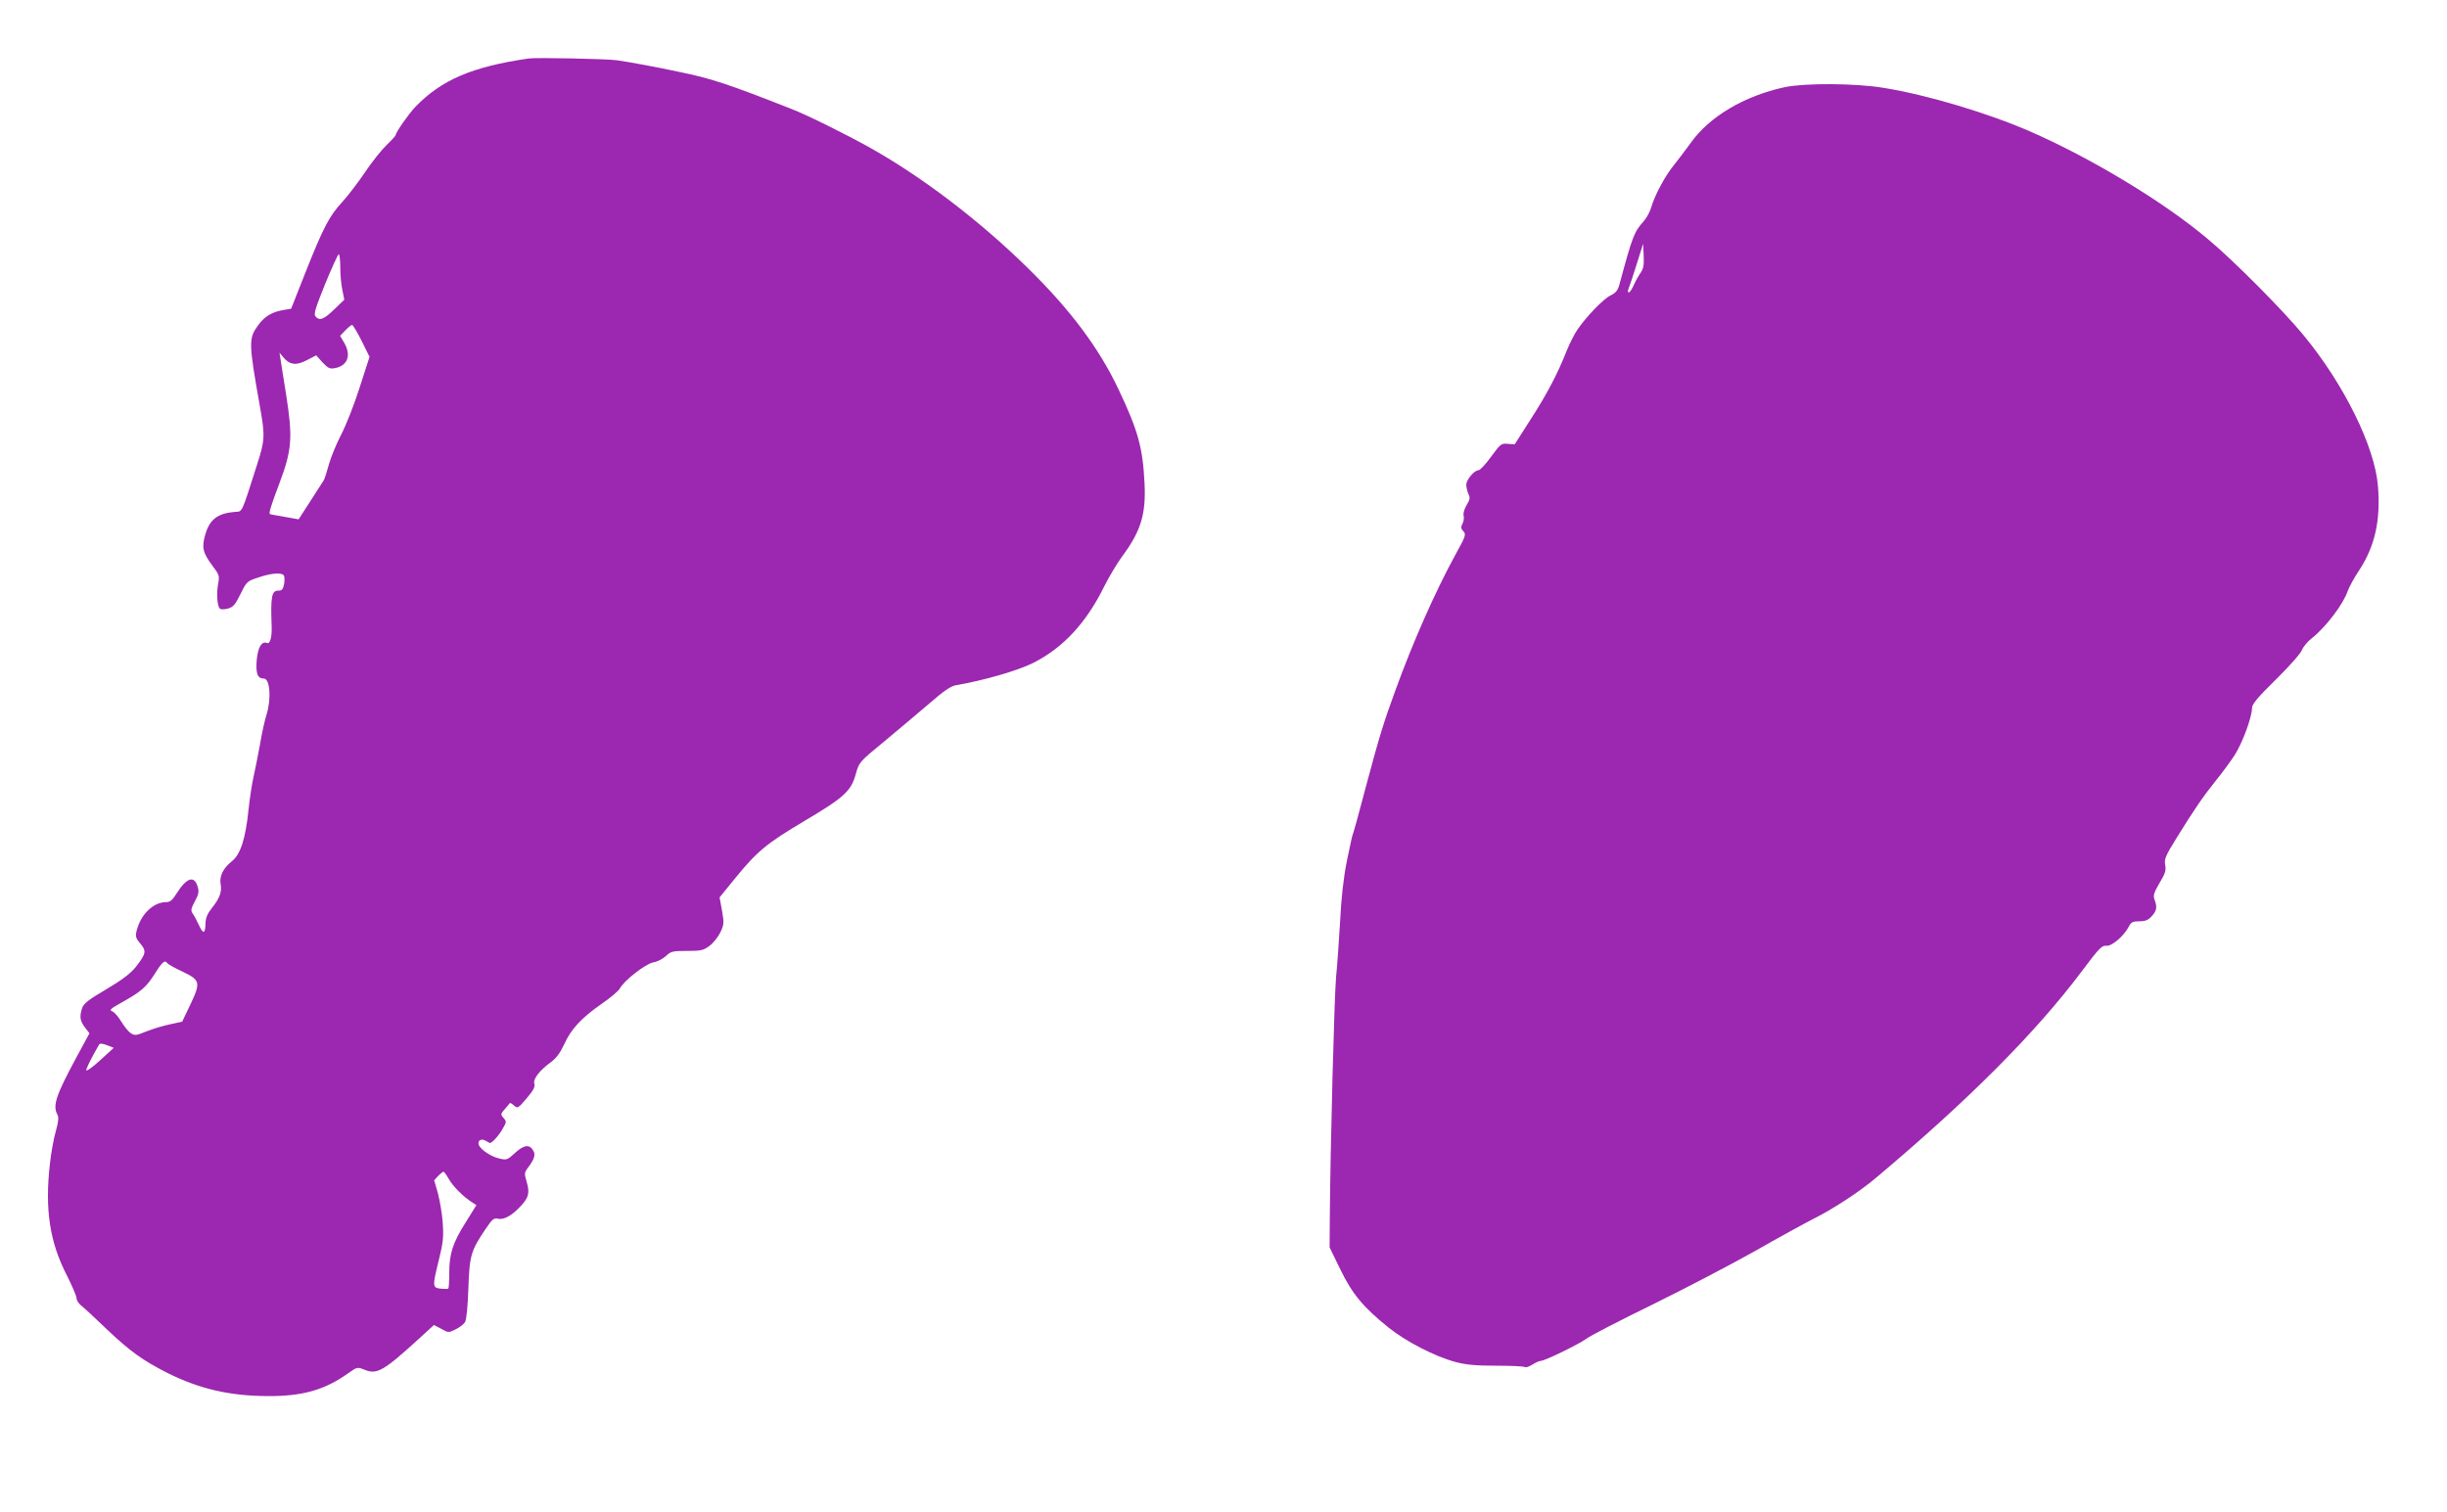
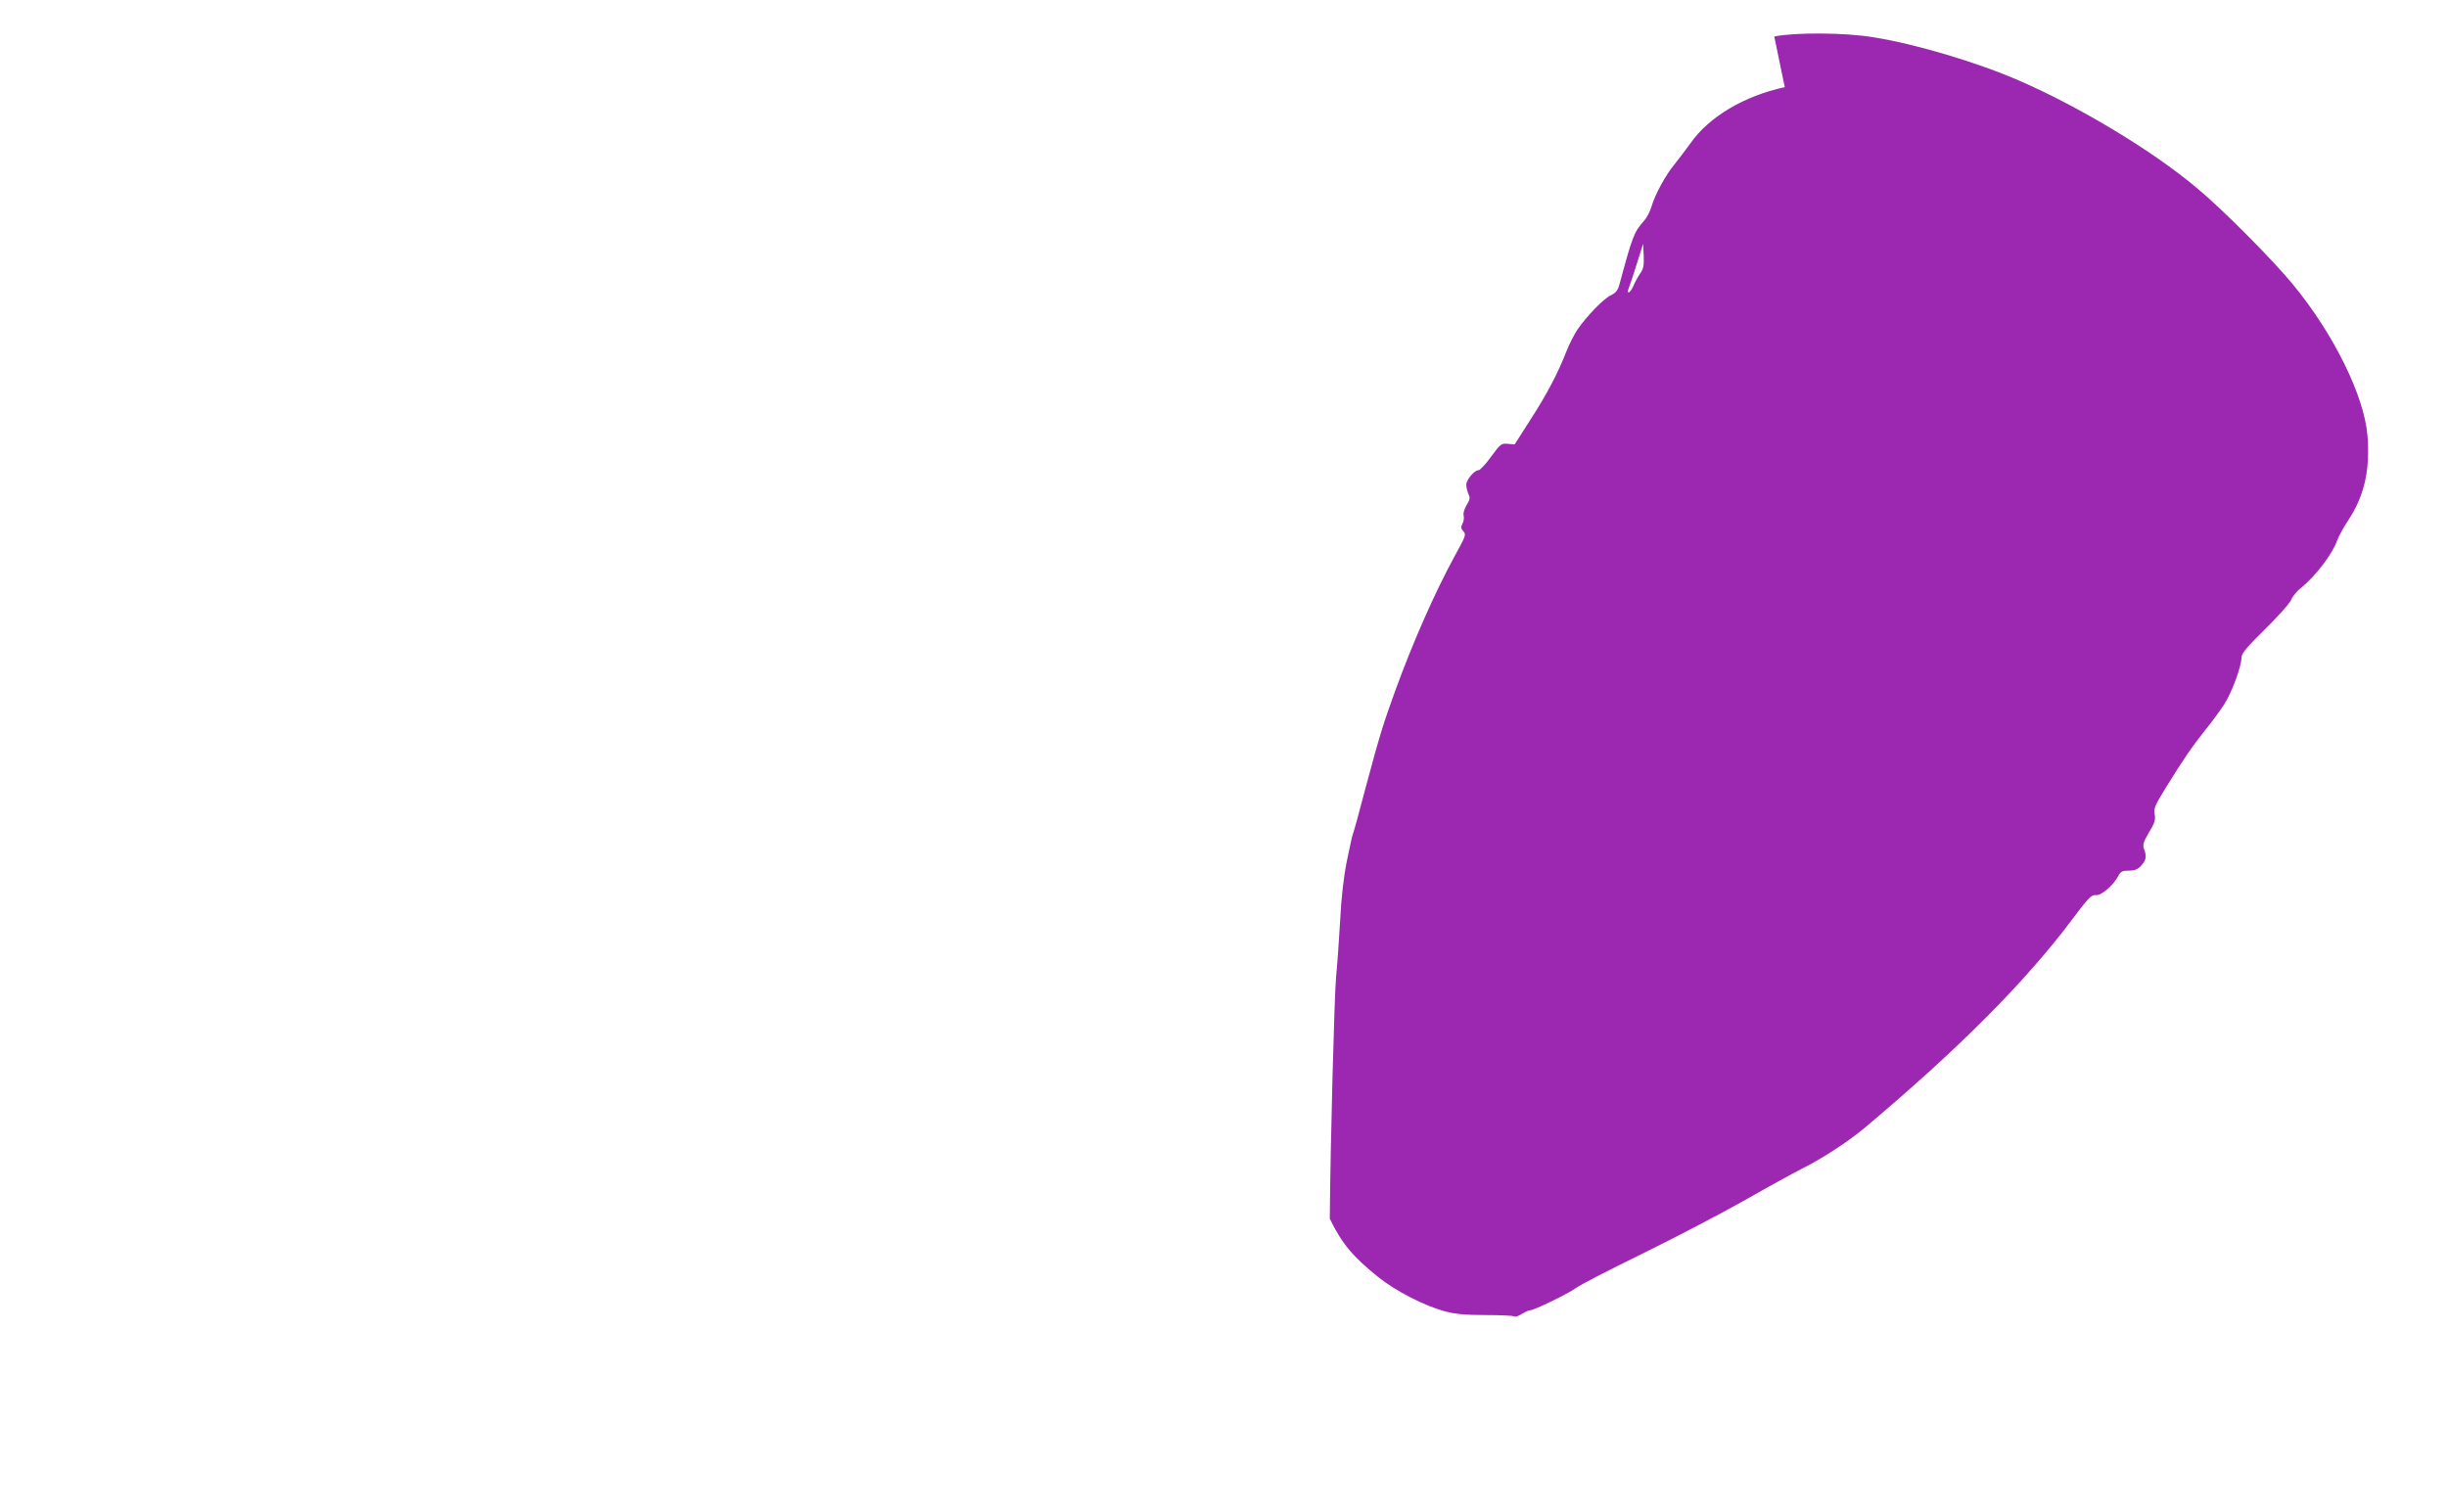
<svg xmlns="http://www.w3.org/2000/svg" version="1.0" width="1280pt" height="791pt" viewBox="0 0 1280 791" preserveAspectRatio="xMidYMid meet">
  <g transform="translate(0,791) scale(0.1,-0.1)" fill="#9c27b0" stroke="none">
-     <path d="M2765 7604 c-295 -43 -457 -112 -593 -254 -34 -35 -102 -133 -102 -146 0 -4 -22 -28 -48 -53 -27 -26 -77 -89 -112 -141 -35 -52 -88 -122 -119 -156 -68 -73 -100 -134 -195 -374 l-73 -185 -41 -7 c-60 -10 -99 -34 -132 -80 -50 -69 -50 -89 10 -427 27 -152 26 -174 -16 -304 -83 -260 -75 -242 -114 -245 -91 -7 -133 -39 -156 -118 -20 -68 -13 -96 36 -162 37 -49 39 -54 31 -97 -9 -50 -5 -115 9 -129 5 -5 22 -5 42 0 28 8 38 20 66 76 32 65 33 67 94 87 67 23 123 27 133 10 4 -6 4 -26 1 -45 -6 -28 -11 -34 -31 -34 -34 0 -40 -32 -34 -187 2 -56 -8 -93 -24 -87 -28 11 -47 -20 -54 -88 -6 -72 4 -98 37 -98 32 0 40 -104 15 -186 -9 -27 -25 -98 -35 -159 -11 -60 -27 -139 -35 -175 -8 -36 -19 -110 -25 -166 -15 -150 -42 -233 -85 -268 -48 -38 -68 -80 -61 -121 8 -40 -5 -75 -46 -126 -23 -29 -32 -51 -33 -79 -1 -57 -12 -59 -35 -9 -11 24 -26 52 -33 61 -10 15 -7 26 12 62 20 37 23 50 15 77 -18 61 -58 48 -112 -38 -21 -34 -33 -43 -55 -43 -59 0 -121 -54 -146 -129 -16 -48 -14 -56 15 -90 31 -37 27 -52 -25 -119 -28 -35 -70 -67 -154 -117 -92 -54 -118 -74 -127 -98 -15 -45 -12 -67 14 -102 l24 -31 -70 -129 c-106 -197 -123 -249 -98 -296 8 -14 6 -37 -8 -87 -11 -37 -25 -114 -31 -172 -27 -237 -1 -409 89 -583 27 -54 50 -107 50 -118 0 -10 10 -27 22 -37 12 -9 72 -64 132 -122 126 -120 192 -167 322 -233 166 -83 324 -120 524 -121 183 -1 299 32 422 120 47 33 47 33 87 17 63 -25 98 -5 279 160 l82 75 38 -20 c37 -21 39 -21 75 -3 21 10 43 27 50 39 7 13 14 82 17 176 6 172 13 197 92 313 33 49 42 56 62 51 31 -7 72 15 117 63 45 47 51 72 34 130 -13 43 -13 48 9 77 31 42 38 64 26 85 -19 36 -49 32 -95 -10 -41 -38 -45 -39 -83 -30 -42 9 -96 45 -107 70 -9 23 12 37 35 23 11 -6 21 -12 23 -12 11 0 48 41 66 74 21 36 21 39 5 57 -16 18 -16 21 7 47 13 15 25 29 26 31 2 2 11 -3 22 -13 18 -16 21 -15 66 38 35 41 45 60 40 76 -8 24 27 70 88 114 27 20 48 49 67 90 36 81 90 139 194 212 47 32 91 69 98 82 22 42 134 129 175 137 21 3 51 19 66 33 26 25 35 27 111 27 74 0 86 3 118 27 20 15 45 47 56 70 19 39 20 49 9 113 l-13 70 78 96 c118 145 167 186 366 304 209 124 244 156 269 247 17 61 18 62 152 172 73 61 179 150 235 198 72 63 111 89 136 93 142 24 323 76 405 117 156 79 276 208 370 398 26 52 68 122 92 155 100 134 128 223 120 385 -9 188 -34 278 -137 495 -102 215 -252 416 -477 636 -251 246 -548 472 -818 624 -133 74 -330 172 -415 205 -330 130 -424 161 -588 194 -126 27 -263 52 -327 61 -53 7 -422 15 -460 9z m-985 -1094 c0 -38 5 -91 11 -118 l10 -50 -53 -51 c-55 -53 -77 -61 -98 -36 -10 12 0 43 51 170 35 85 67 155 71 155 4 0 8 -31 8 -70z m112 -384 l41 -83 -52 -161 c-28 -89 -72 -199 -96 -245 -24 -46 -53 -116 -64 -155 -11 -40 -23 -77 -27 -84 -4 -7 -36 -56 -70 -109 l-62 -96 -73 13 c-41 7 -75 13 -76 14 -9 1 3 41 48 160 67 178 71 240 35 470 -15 91 -28 176 -30 190 l-4 25 18 -22 c34 -42 68 -47 124 -18 l50 26 33 -37 c30 -31 38 -35 65 -30 68 13 87 69 47 135 l-20 34 27 28 c15 16 31 29 36 29 4 0 27 -38 50 -84z m-1017 -3255 c3 -5 38 -25 79 -44 94 -45 97 -56 41 -174 l-42 -88 -64 -14 c-35 -7 -90 -24 -123 -37 -54 -22 -62 -23 -82 -9 -13 8 -35 36 -50 61 -15 25 -36 49 -47 53 -17 6 -9 14 49 46 102 57 129 80 174 151 39 62 53 74 65 55z m-308 -432 l28 -11 -70 -64 c-38 -35 -71 -59 -73 -54 -3 7 20 54 65 133 6 10 17 9 50 -4z m1781 -698 c22 -38 74 -91 121 -121 l23 -15 -56 -90 c-68 -108 -86 -164 -86 -265 0 -42 -2 -79 -5 -81 -2 -3 -20 -3 -40 -1 -43 5 -44 11 -9 152 22 89 25 118 20 191 -3 47 -15 116 -25 155 l-20 69 21 23 c12 12 24 22 28 22 3 0 16 -17 28 -39z" />
-     <path d="M9336 7454 c-213 -46 -396 -155 -493 -293 -26 -36 -64 -86 -84 -111 -47 -56 -103 -161 -120 -220 -7 -25 -24 -58 -39 -75 -53 -60 -59 -75 -130 -337 -8 -28 -19 -41 -46 -54 -36 -17 -126 -110 -173 -179 -15 -22 -40 -71 -55 -108 -47 -120 -104 -229 -190 -362 l-83 -130 -36 3 c-34 3 -38 0 -87 -67 -28 -39 -58 -71 -66 -71 -22 0 -64 -50 -64 -76 0 -13 5 -34 11 -48 10 -20 8 -30 -9 -58 -12 -20 -19 -43 -16 -55 3 -12 1 -31 -6 -43 -9 -18 -9 -25 5 -40 15 -16 12 -25 -44 -126 -102 -187 -218 -447 -313 -709 -61 -167 -83 -238 -154 -504 -35 -134 -66 -246 -69 -250 -2 -4 -15 -65 -30 -137 -17 -86 -29 -191 -35 -314 -6 -102 -15 -232 -21 -290 -9 -94 -30 -878 -33 -1266 l-1 -150 56 -115 c63 -130 121 -199 253 -305 91 -73 242 -151 351 -180 53 -14 105 -19 210 -19 77 0 145 -3 151 -7 5 -4 23 2 40 13 16 10 35 19 43 19 21 0 201 88 239 116 19 15 174 95 346 179 171 84 410 209 531 277 121 69 261 146 310 171 103 51 243 143 327 214 490 412 839 763 1081 1086 86 115 102 132 125 129 28 -4 92 51 118 101 12 23 21 27 55 27 30 0 46 6 64 26 27 29 30 49 15 88 -8 21 -3 36 26 86 30 49 35 66 30 94 -6 31 1 48 60 143 93 150 139 217 204 298 32 39 76 99 99 134 41 64 91 199 91 247 0 20 30 56 126 150 69 68 130 137 135 153 6 16 29 44 52 62 76 61 165 179 188 248 7 19 33 68 60 108 82 126 112 259 98 438 -16 207 -177 534 -390 792 -107 130 -367 392 -502 504 -229 193 -607 421 -927 561 -220 96 -540 192 -765 228 -148 25 -413 26 -519 4z m-756 -974 c-11 -16 -27 -45 -35 -64 -9 -20 -20 -36 -25 -36 -6 0 -6 8 0 23 5 12 24 69 42 127 l33 105 3 -63 c2 -50 -1 -68 -18 -92z" />
+     <path d="M9336 7454 c-213 -46 -396 -155 -493 -293 -26 -36 -64 -86 -84 -111 -47 -56 -103 -161 -120 -220 -7 -25 -24 -58 -39 -75 -53 -60 -59 -75 -130 -337 -8 -28 -19 -41 -46 -54 -36 -17 -126 -110 -173 -179 -15 -22 -40 -71 -55 -108 -47 -120 -104 -229 -190 -362 l-83 -130 -36 3 c-34 3 -38 0 -87 -67 -28 -39 -58 -71 -66 -71 -22 0 -64 -50 -64 -76 0 -13 5 -34 11 -48 10 -20 8 -30 -9 -58 -12 -20 -19 -43 -16 -55 3 -12 1 -31 -6 -43 -9 -18 -9 -25 5 -40 15 -16 12 -25 -44 -126 -102 -187 -218 -447 -313 -709 -61 -167 -83 -238 -154 -504 -35 -134 -66 -246 -69 -250 -2 -4 -15 -65 -30 -137 -17 -86 -29 -191 -35 -314 -6 -102 -15 -232 -21 -290 -9 -94 -30 -878 -33 -1266 c63 -130 121 -199 253 -305 91 -73 242 -151 351 -180 53 -14 105 -19 210 -19 77 0 145 -3 151 -7 5 -4 23 2 40 13 16 10 35 19 43 19 21 0 201 88 239 116 19 15 174 95 346 179 171 84 410 209 531 277 121 69 261 146 310 171 103 51 243 143 327 214 490 412 839 763 1081 1086 86 115 102 132 125 129 28 -4 92 51 118 101 12 23 21 27 55 27 30 0 46 6 64 26 27 29 30 49 15 88 -8 21 -3 36 26 86 30 49 35 66 30 94 -6 31 1 48 60 143 93 150 139 217 204 298 32 39 76 99 99 134 41 64 91 199 91 247 0 20 30 56 126 150 69 68 130 137 135 153 6 16 29 44 52 62 76 61 165 179 188 248 7 19 33 68 60 108 82 126 112 259 98 438 -16 207 -177 534 -390 792 -107 130 -367 392 -502 504 -229 193 -607 421 -927 561 -220 96 -540 192 -765 228 -148 25 -413 26 -519 4z m-756 -974 c-11 -16 -27 -45 -35 -64 -9 -20 -20 -36 -25 -36 -6 0 -6 8 0 23 5 12 24 69 42 127 l33 105 3 -63 c2 -50 -1 -68 -18 -92z" />
  </g>
</svg>